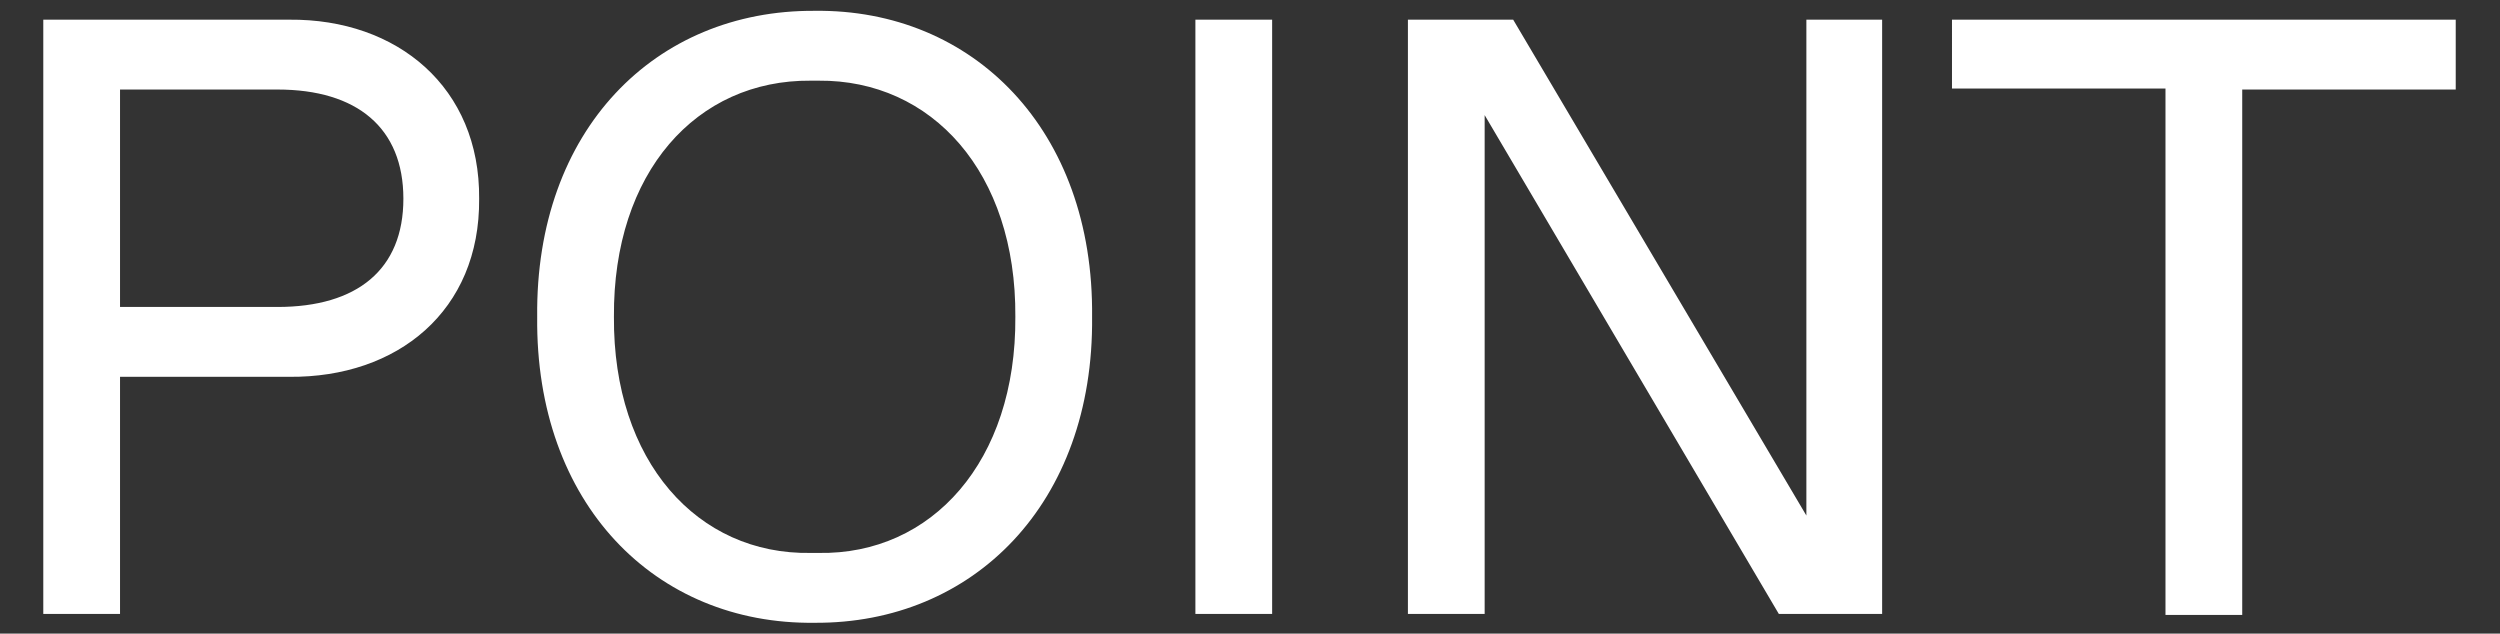
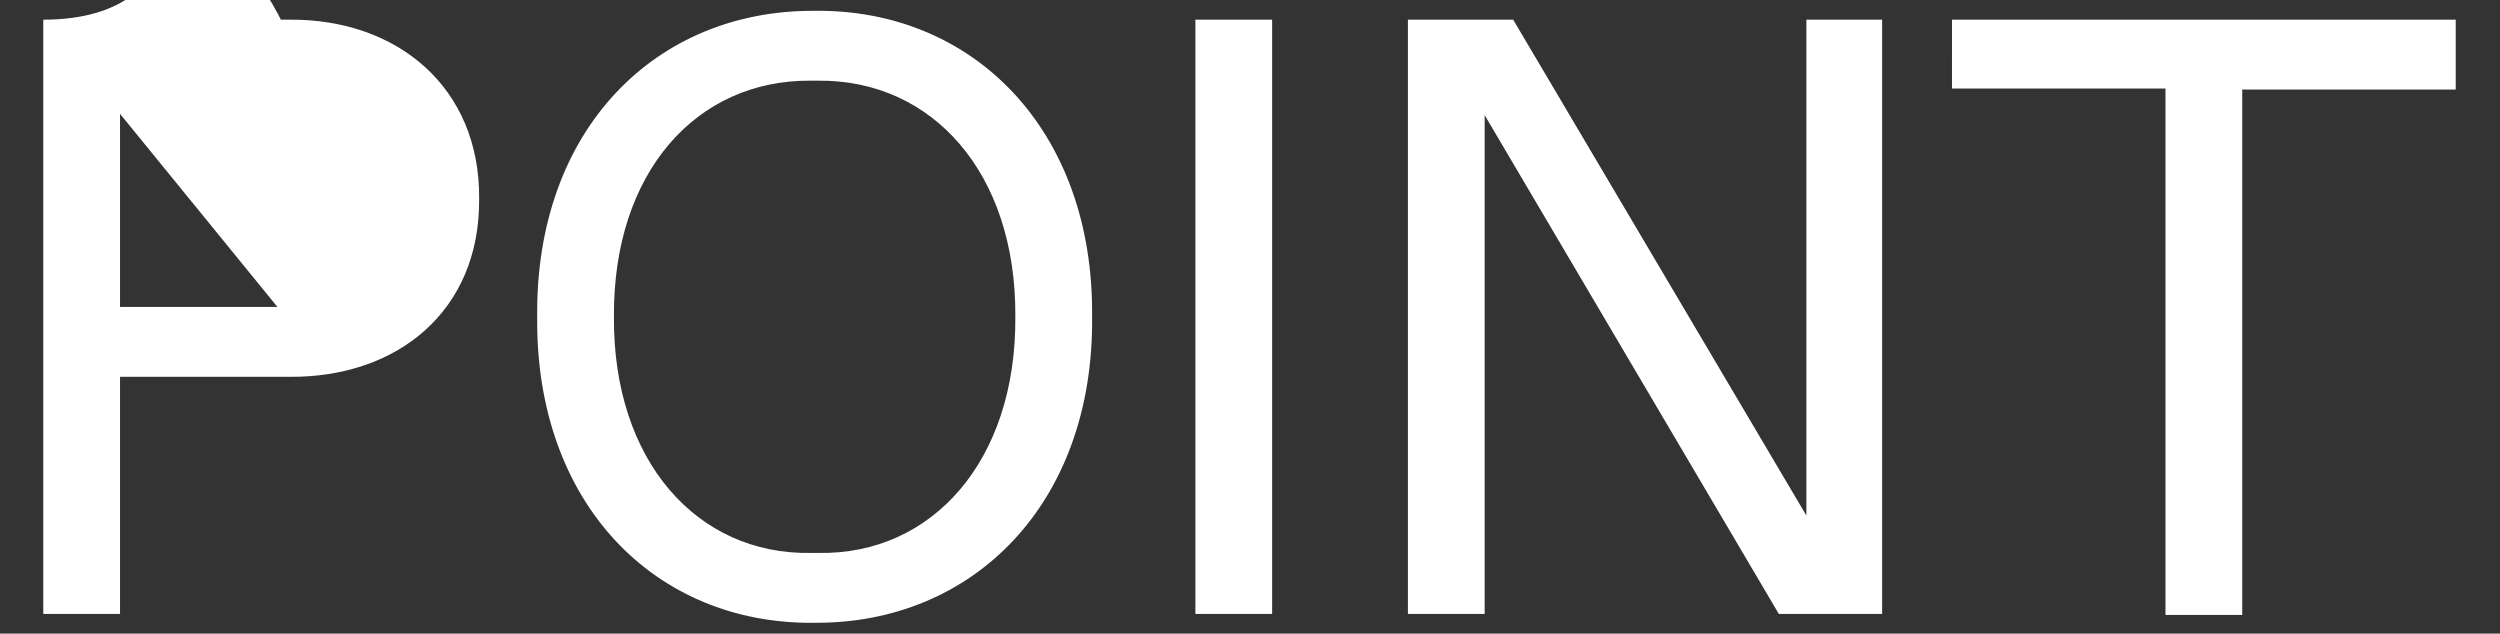
<svg xmlns="http://www.w3.org/2000/svg" viewBox="0 0 254.1 64.4">
  <rect x="0" y="0" width="254.1" height="64.4" fill="#333333" stroke="none" />
-   <path d="M4.4 2h25c11-.1 19.4 6.9 19.3 18.2.1 11.4-8.3 18.2-19.3 18.1H12.2v24.1H4.4V2Zm23.8 29.2c8.1 0 12.8-3.8 12.8-11S36.3 9.1 28.2 9.1h-16v22.1h16ZM82.8 1.1C98.9.9 111.2 13.2 111 32.2c.2 19-12.1 31.2-28.2 31.1-16.2.2-28.4-12.1-28.2-31.1-.2-19 12-31.2 28.2-31.1Zm.4 55.1c11.5.2 20.1-9.3 20-24 .1-14.7-8.5-24.1-20-24h-.8c-11.6-.1-20.1 9.3-20 24-.1 14.7 8.5 24.2 20 24h.8ZM121.5 2h7.8v60.4h-7.8V2Zm69.8 0v60.4h-10.5l-29.9-50.7v50.7h-7.8V2h10.7l29.8 50.4V2h7.8Zm28.8 7h-21.7V2h51.2v7.1h-21.7v53.4h-7.8V9Z" style="fill:#fff" />
+   <path d="M4.4 2h25c11-.1 19.4 6.9 19.3 18.2.1 11.4-8.3 18.2-19.3 18.1H12.2v24.1H4.4V2Zc8.1 0 12.8-3.8 12.8-11S36.3 9.1 28.2 9.1h-16v22.1h16ZM82.8 1.1C98.9.9 111.2 13.2 111 32.2c.2 19-12.1 31.2-28.2 31.1-16.2.2-28.4-12.1-28.2-31.1-.2-19 12-31.2 28.2-31.1Zm.4 55.1c11.5.2 20.1-9.3 20-24 .1-14.7-8.5-24.1-20-24h-.8c-11.6-.1-20.1 9.3-20 24-.1 14.7 8.5 24.2 20 24h.8ZM121.5 2h7.8v60.4h-7.8V2Zm69.8 0v60.4h-10.5l-29.9-50.7v50.7h-7.8V2h10.7l29.8 50.4V2h7.8Zm28.8 7h-21.7V2h51.2v7.1h-21.7v53.4h-7.8V9Z" style="fill:#fff" />
</svg>